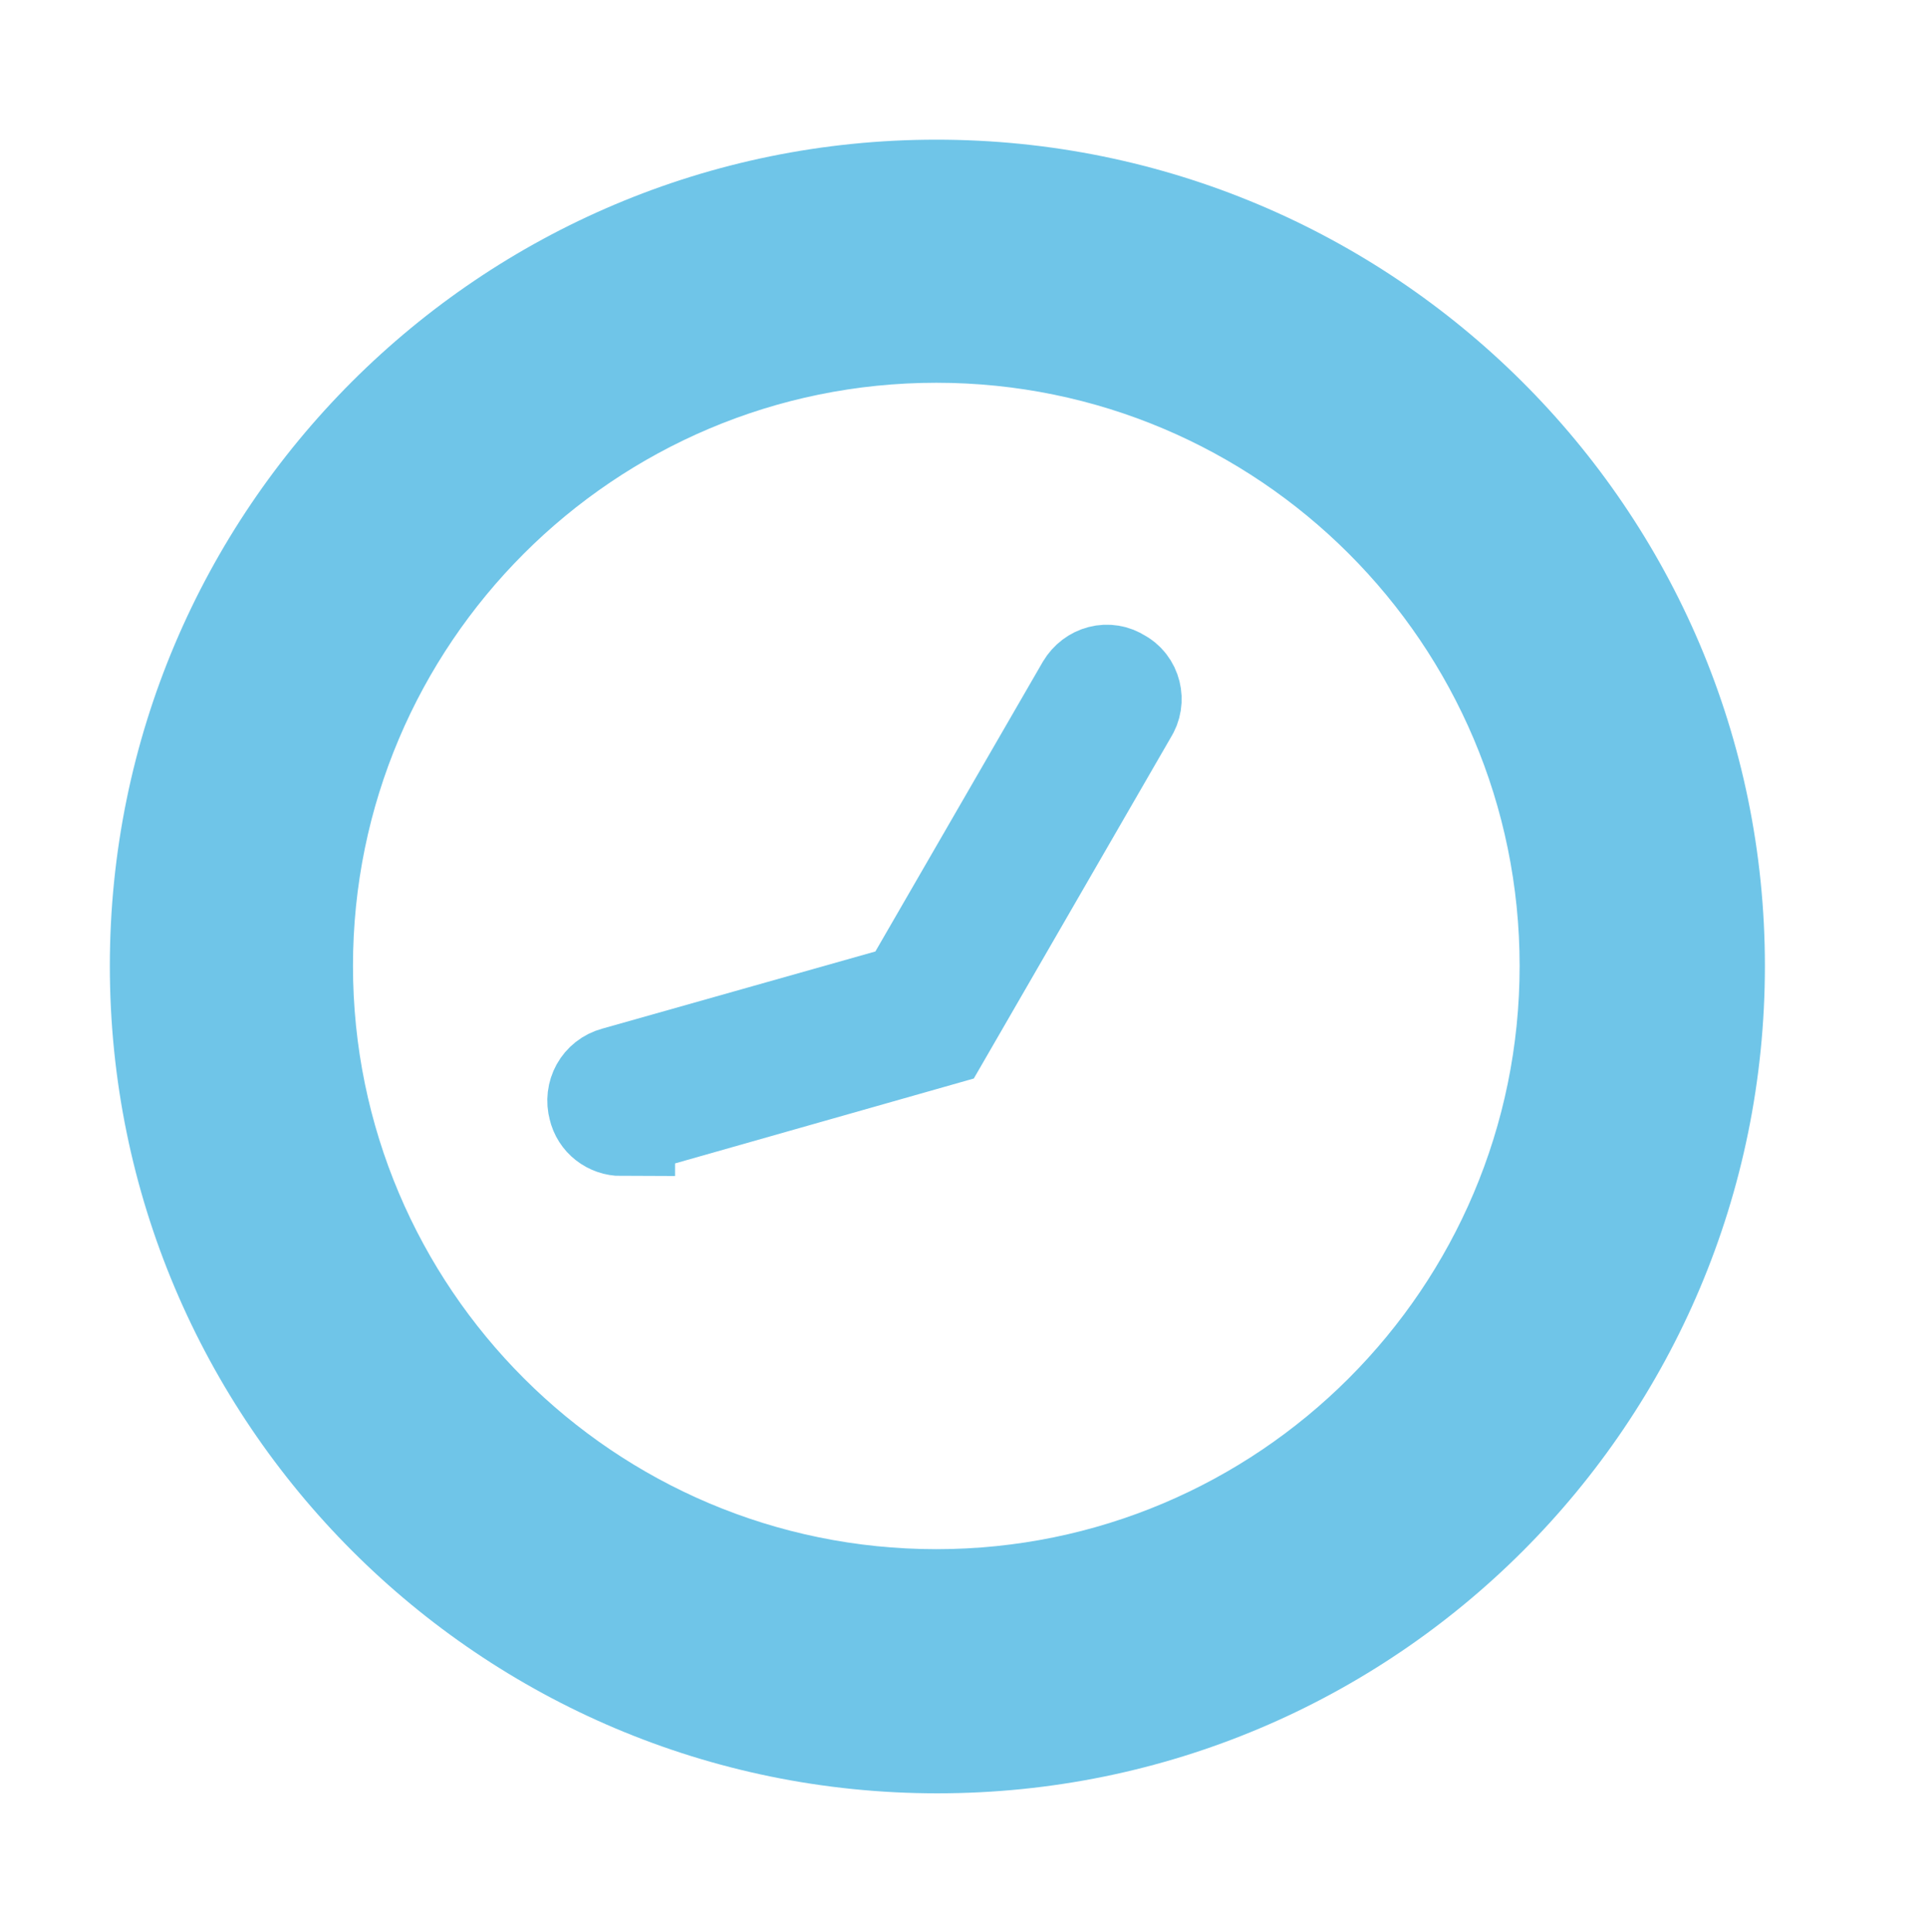
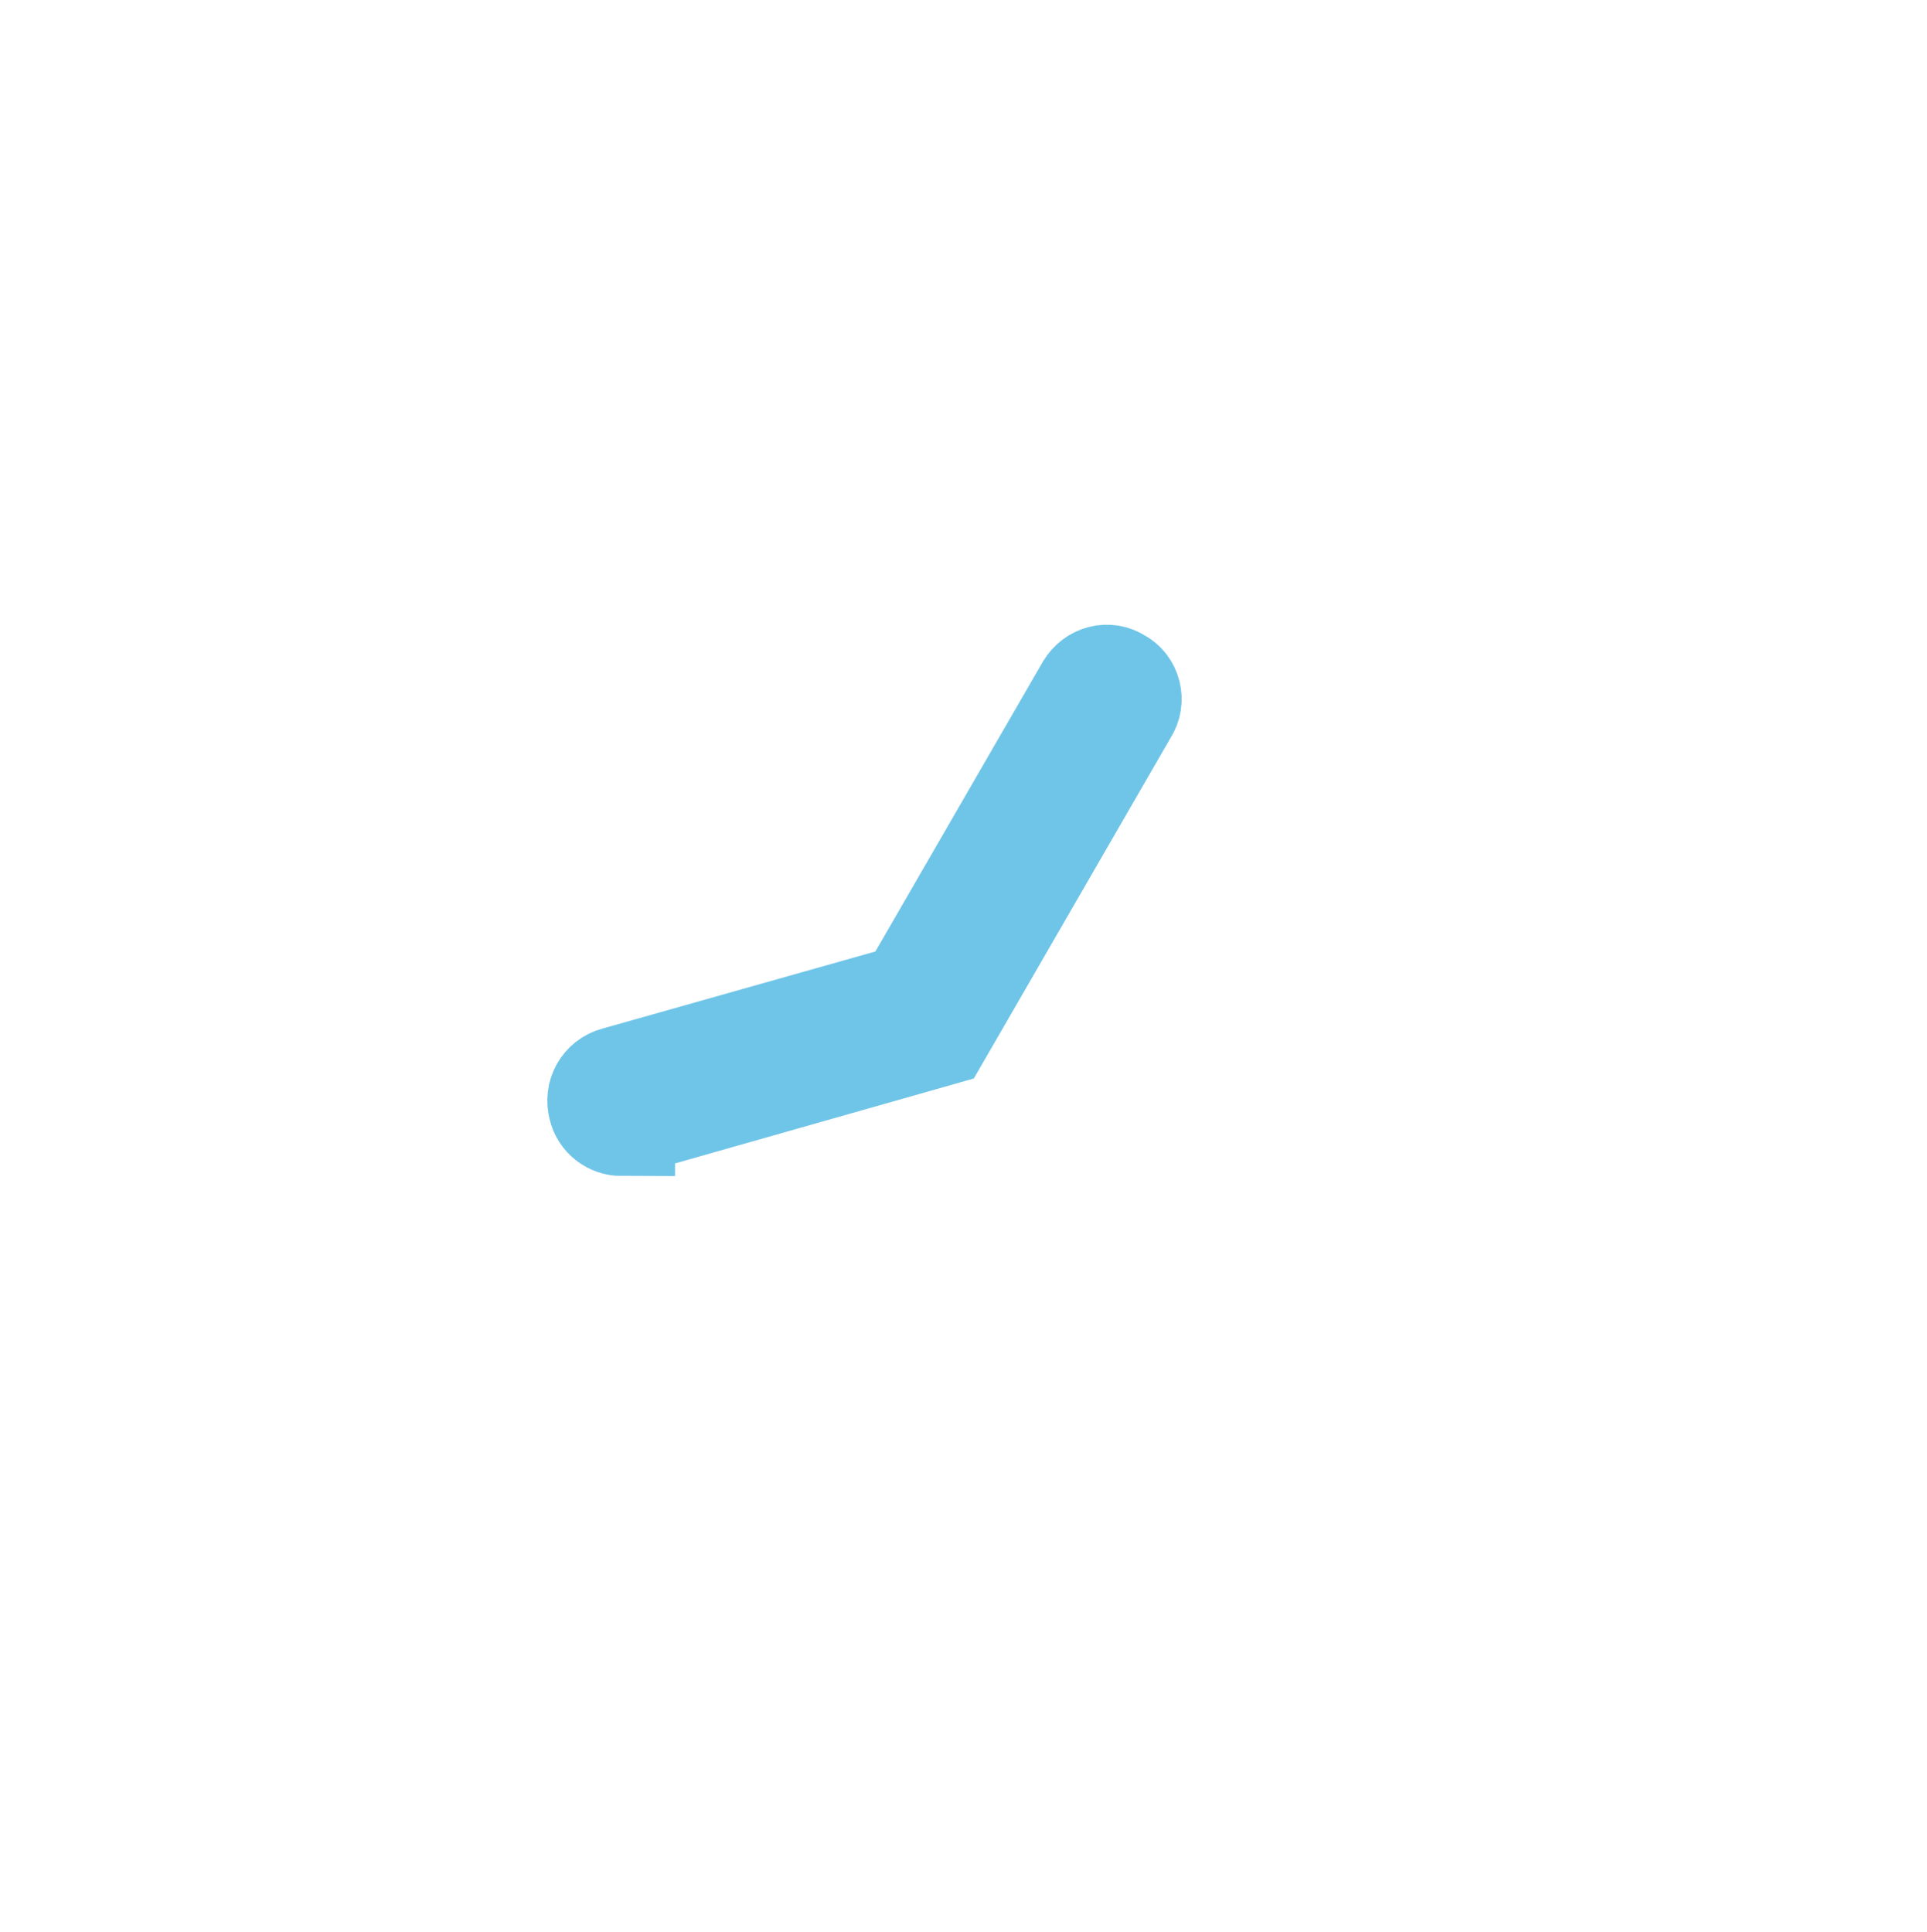
<svg xmlns="http://www.w3.org/2000/svg" id="Layer_1" data-name="Layer 1" viewBox="0 0 18.07 18.12">
  <defs>
    <style>
      .cls-1 {
        fill-rule: evenodd;
      }

      .cls-1, .cls-2 {
        fill: #6fc5e8;
      }

      .cls-2 {
        stroke: #6fc5e8;
        stroke-miterlimit: 10;
      }
    </style>
  </defs>
  <path class="cls-2" d="M5.83,10.53c-.09,0-.17-.06-.19-.15-.03-.11.03-.22.14-.25l2.76-.78,1.67-2.89c.06-.1.18-.13.27-.07.1.05.13.18.07.27l-1.75,3.03-2.92.83s-.04,0-.05,0Z" />
-   <path class="cls-1" d="M8.78,1.31C4.5,1.31,1.03,4.78,1.03,9.06s3.47,7.76,7.76,7.76,7.76-3.47,7.76-7.76S13.06,1.31,8.78,1.31ZM8.78,14.53c-3.02,0-5.47-2.45-5.47-5.47s2.45-5.47,5.47-5.47,5.47,2.45,5.47,5.47-2.45,5.47-5.47,5.47Z" />
</svg>